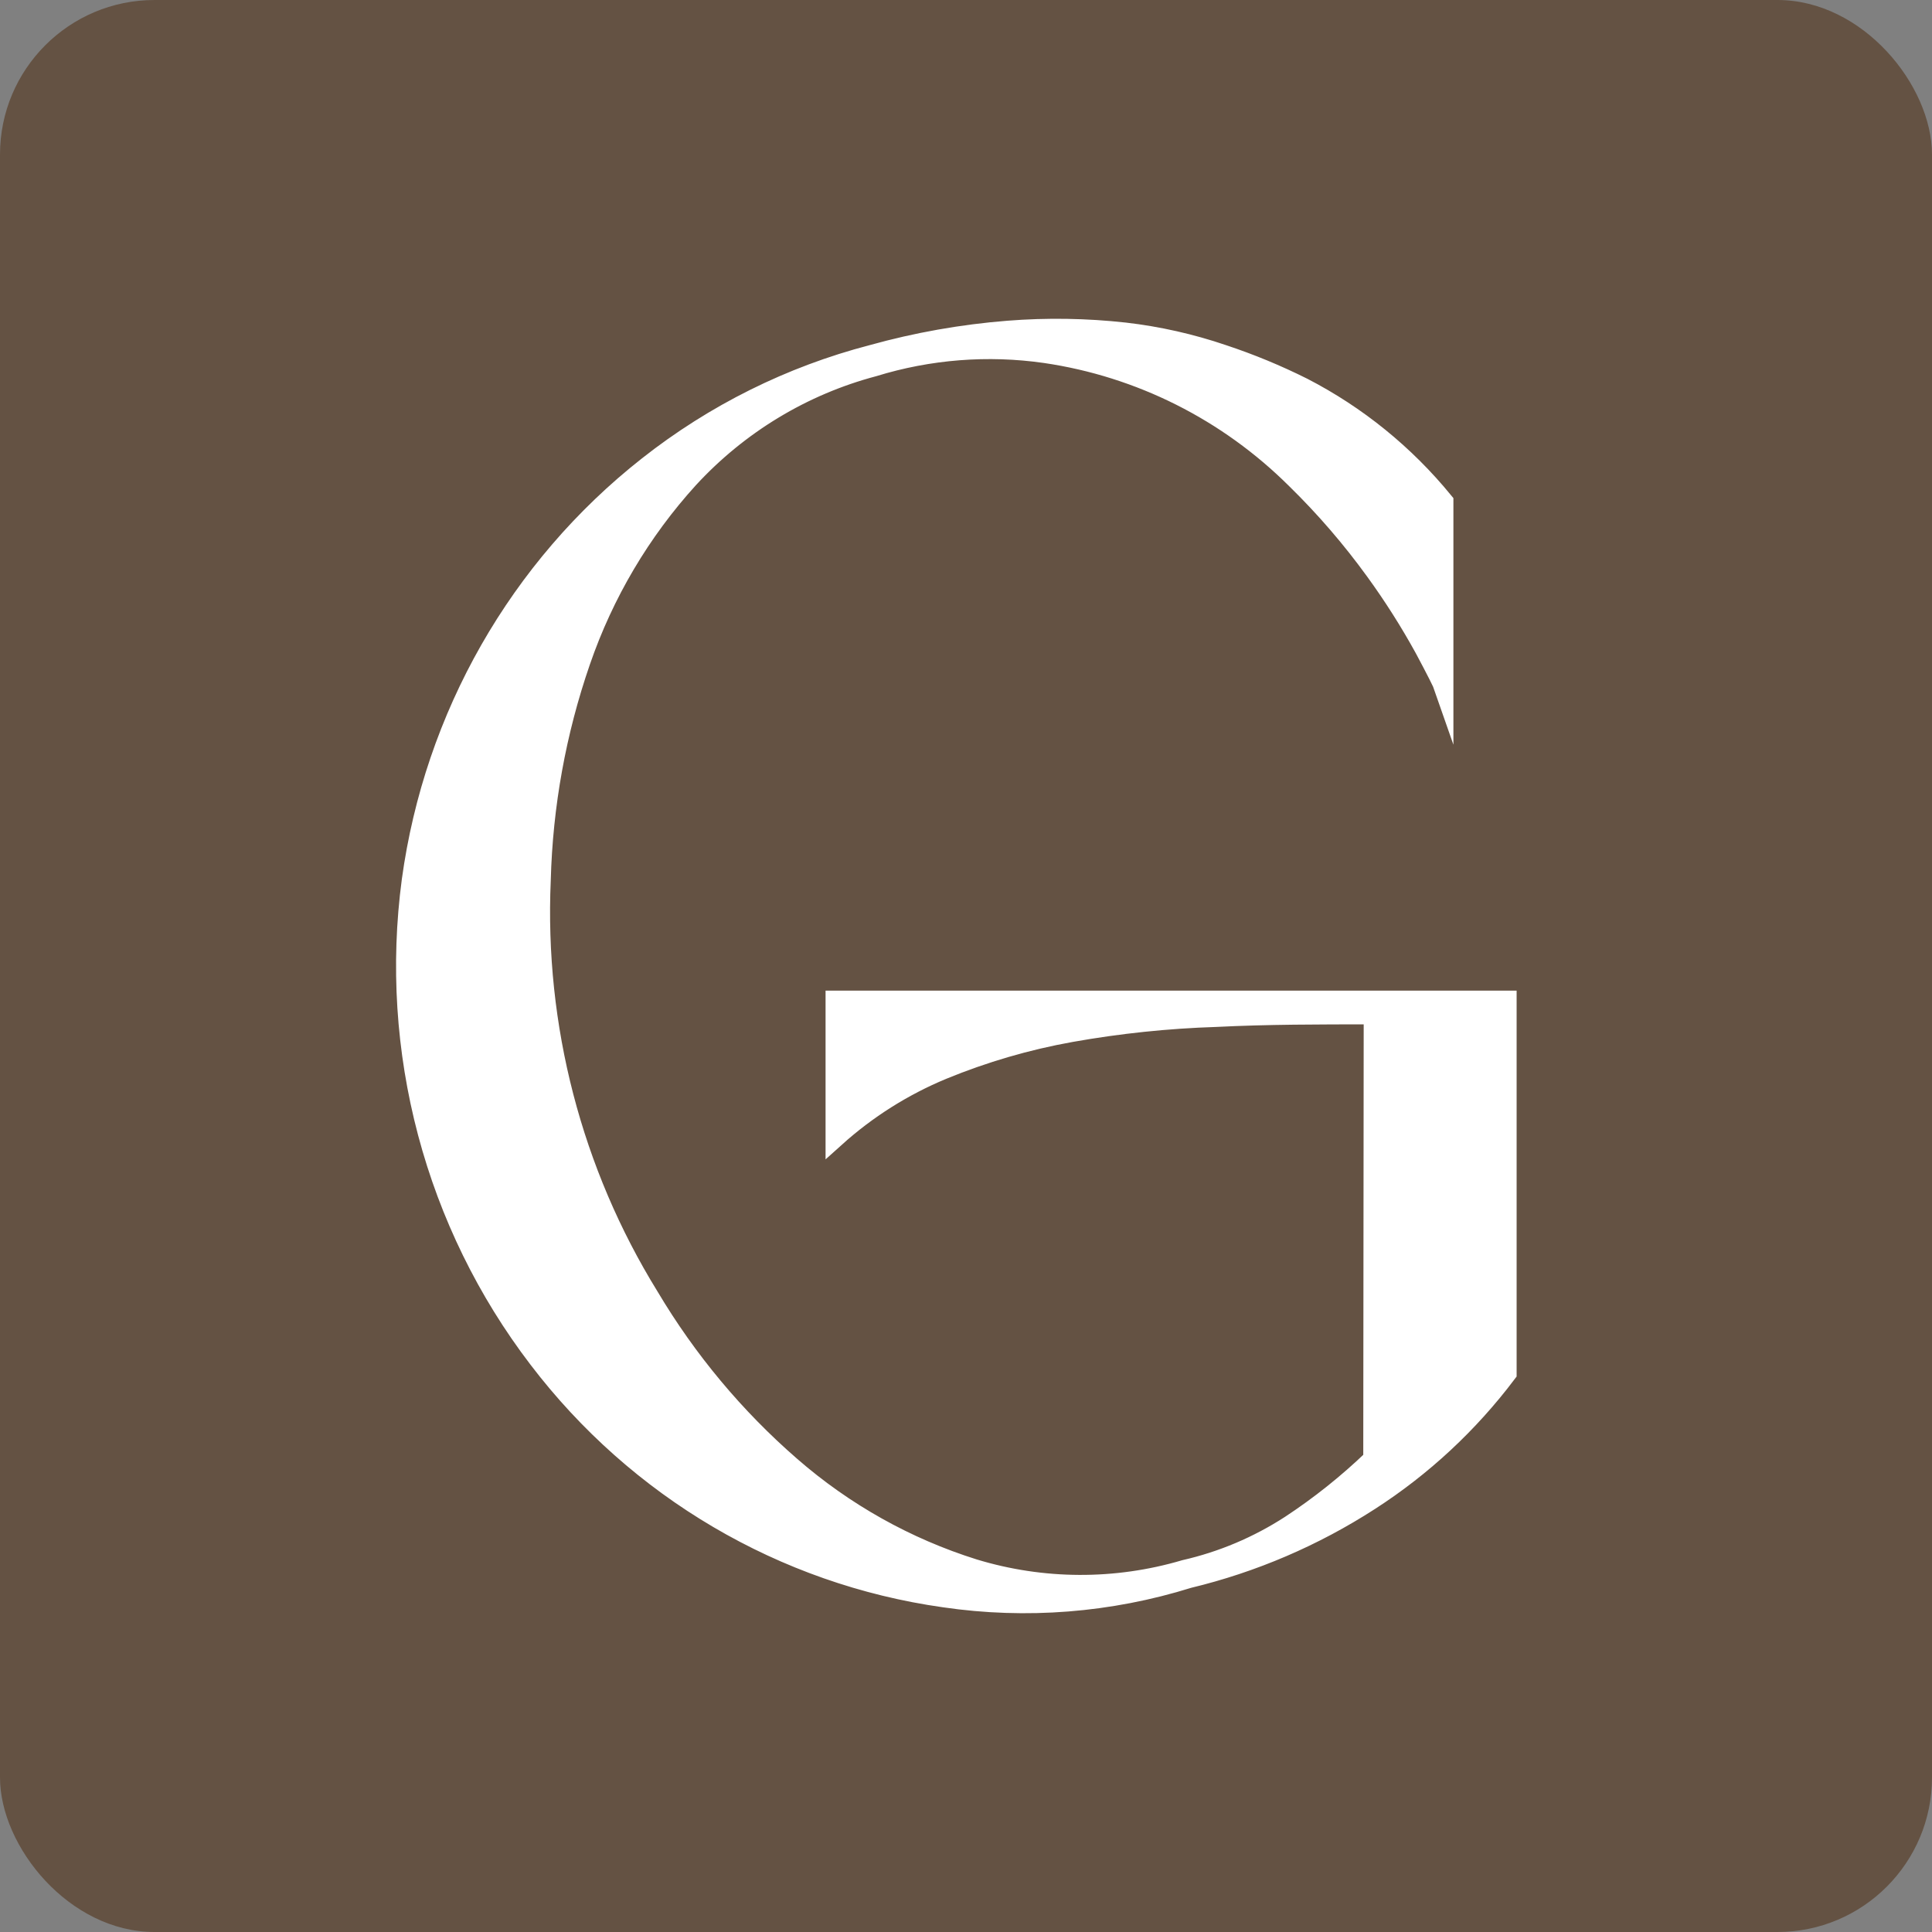
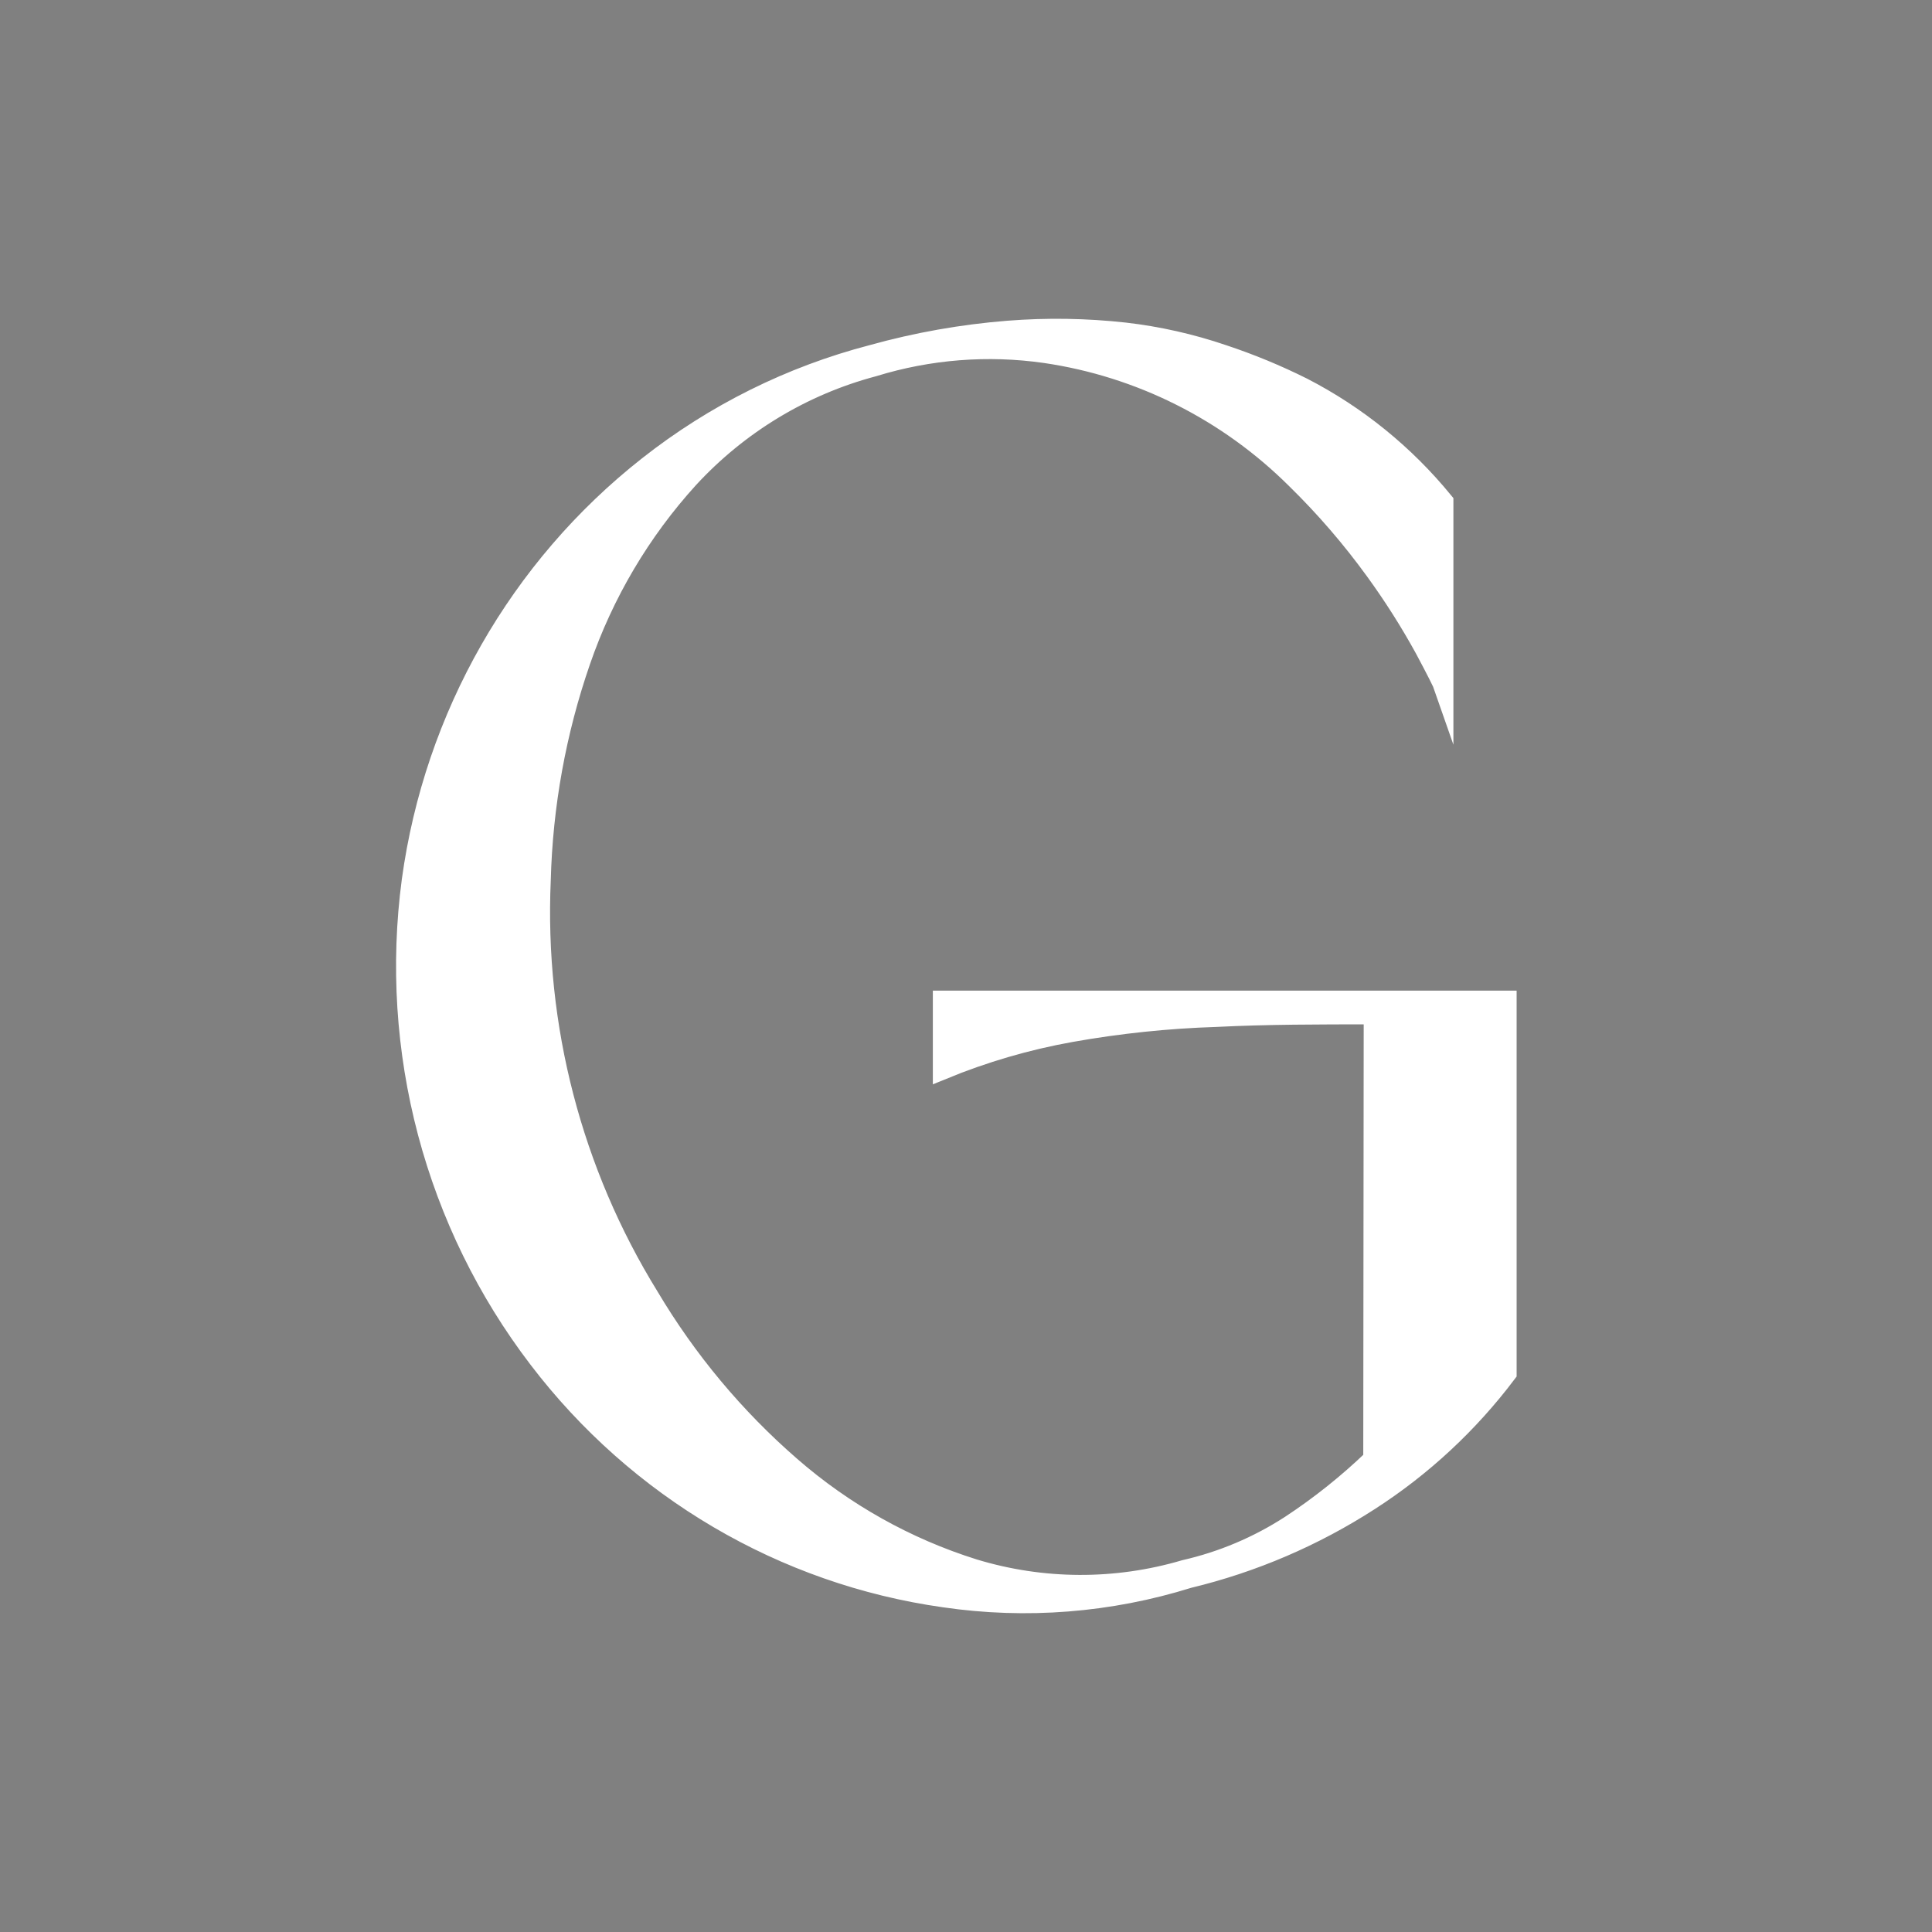
<svg xmlns="http://www.w3.org/2000/svg" width="100" height="100" viewBox="0 0 100 100" fill="none">
  <rect x="0" y="0" width="100" height="100" fill="#808080" stroke="none" />
-   <rect width="100" height="100" rx="8" fill="#645243" />
-   <path d="M71.085 52.521C68.292 52.521 65.577 52.521 62.94 52.654C60.421 52.734 57.911 52.997 55.429 53.439C53.153 53.847 50.926 54.497 48.784 55.378C46.752 56.221 44.874 57.407 43.231 58.886V51.775H78V71.082C76.034 73.69 73.631 75.924 70.899 77.683C68.017 79.544 64.848 80.902 61.524 81.702C57.433 82.979 53.114 83.319 48.877 82.698C40.545 81.524 32.997 77.083 27.853 70.329C25.196 66.851 23.247 62.871 22.121 58.621C20.995 54.371 20.713 49.936 21.294 45.575C22.458 37.075 26.853 29.373 33.538 24.117C36.976 21.408 40.925 19.445 45.141 18.348C47.441 17.707 49.795 17.289 52.172 17.1C54.19 16.94 56.218 16.972 58.229 17.195C59.955 17.395 61.656 17.779 63.303 18.34C64.721 18.81 66.104 19.382 67.442 20.051C70.243 21.496 72.722 23.507 74.728 25.961V35.56C74.666 35.38 74.334 34.72 73.722 33.574C72.958 32.184 72.108 30.845 71.178 29.564C69.947 27.863 68.575 26.272 67.078 24.808C63.547 21.292 59.003 19.01 54.106 18.293C51.126 17.866 48.09 18.104 45.211 18.992C41.553 19.963 38.241 21.966 35.658 24.768C33.172 27.501 31.266 30.723 30.058 34.234C28.801 37.873 28.11 41.688 28.008 45.543C27.674 53.143 29.627 60.665 33.608 67.111C35.572 70.414 38.045 73.377 40.933 75.886C43.697 78.294 46.92 80.1 50.401 81.192C53.961 82.276 57.754 82.292 61.323 81.239C63.262 80.797 65.11 80.016 66.784 78.931C68.31 77.928 69.742 76.785 71.062 75.517L71.085 52.521Z" fill="white" stroke="white" stroke-miterlimit="10" />
+   <path d="M71.085 52.521C68.292 52.521 65.577 52.521 62.94 52.654C60.421 52.734 57.911 52.997 55.429 53.439C53.153 53.847 50.926 54.497 48.784 55.378V51.775H78V71.082C76.034 73.69 73.631 75.924 70.899 77.683C68.017 79.544 64.848 80.902 61.524 81.702C57.433 82.979 53.114 83.319 48.877 82.698C40.545 81.524 32.997 77.083 27.853 70.329C25.196 66.851 23.247 62.871 22.121 58.621C20.995 54.371 20.713 49.936 21.294 45.575C22.458 37.075 26.853 29.373 33.538 24.117C36.976 21.408 40.925 19.445 45.141 18.348C47.441 17.707 49.795 17.289 52.172 17.1C54.19 16.94 56.218 16.972 58.229 17.195C59.955 17.395 61.656 17.779 63.303 18.34C64.721 18.81 66.104 19.382 67.442 20.051C70.243 21.496 72.722 23.507 74.728 25.961V35.56C74.666 35.38 74.334 34.72 73.722 33.574C72.958 32.184 72.108 30.845 71.178 29.564C69.947 27.863 68.575 26.272 67.078 24.808C63.547 21.292 59.003 19.01 54.106 18.293C51.126 17.866 48.09 18.104 45.211 18.992C41.553 19.963 38.241 21.966 35.658 24.768C33.172 27.501 31.266 30.723 30.058 34.234C28.801 37.873 28.11 41.688 28.008 45.543C27.674 53.143 29.627 60.665 33.608 67.111C35.572 70.414 38.045 73.377 40.933 75.886C43.697 78.294 46.92 80.1 50.401 81.192C53.961 82.276 57.754 82.292 61.323 81.239C63.262 80.797 65.11 80.016 66.784 78.931C68.31 77.928 69.742 76.785 71.062 75.517L71.085 52.521Z" fill="white" stroke="white" stroke-miterlimit="10" />
</svg>